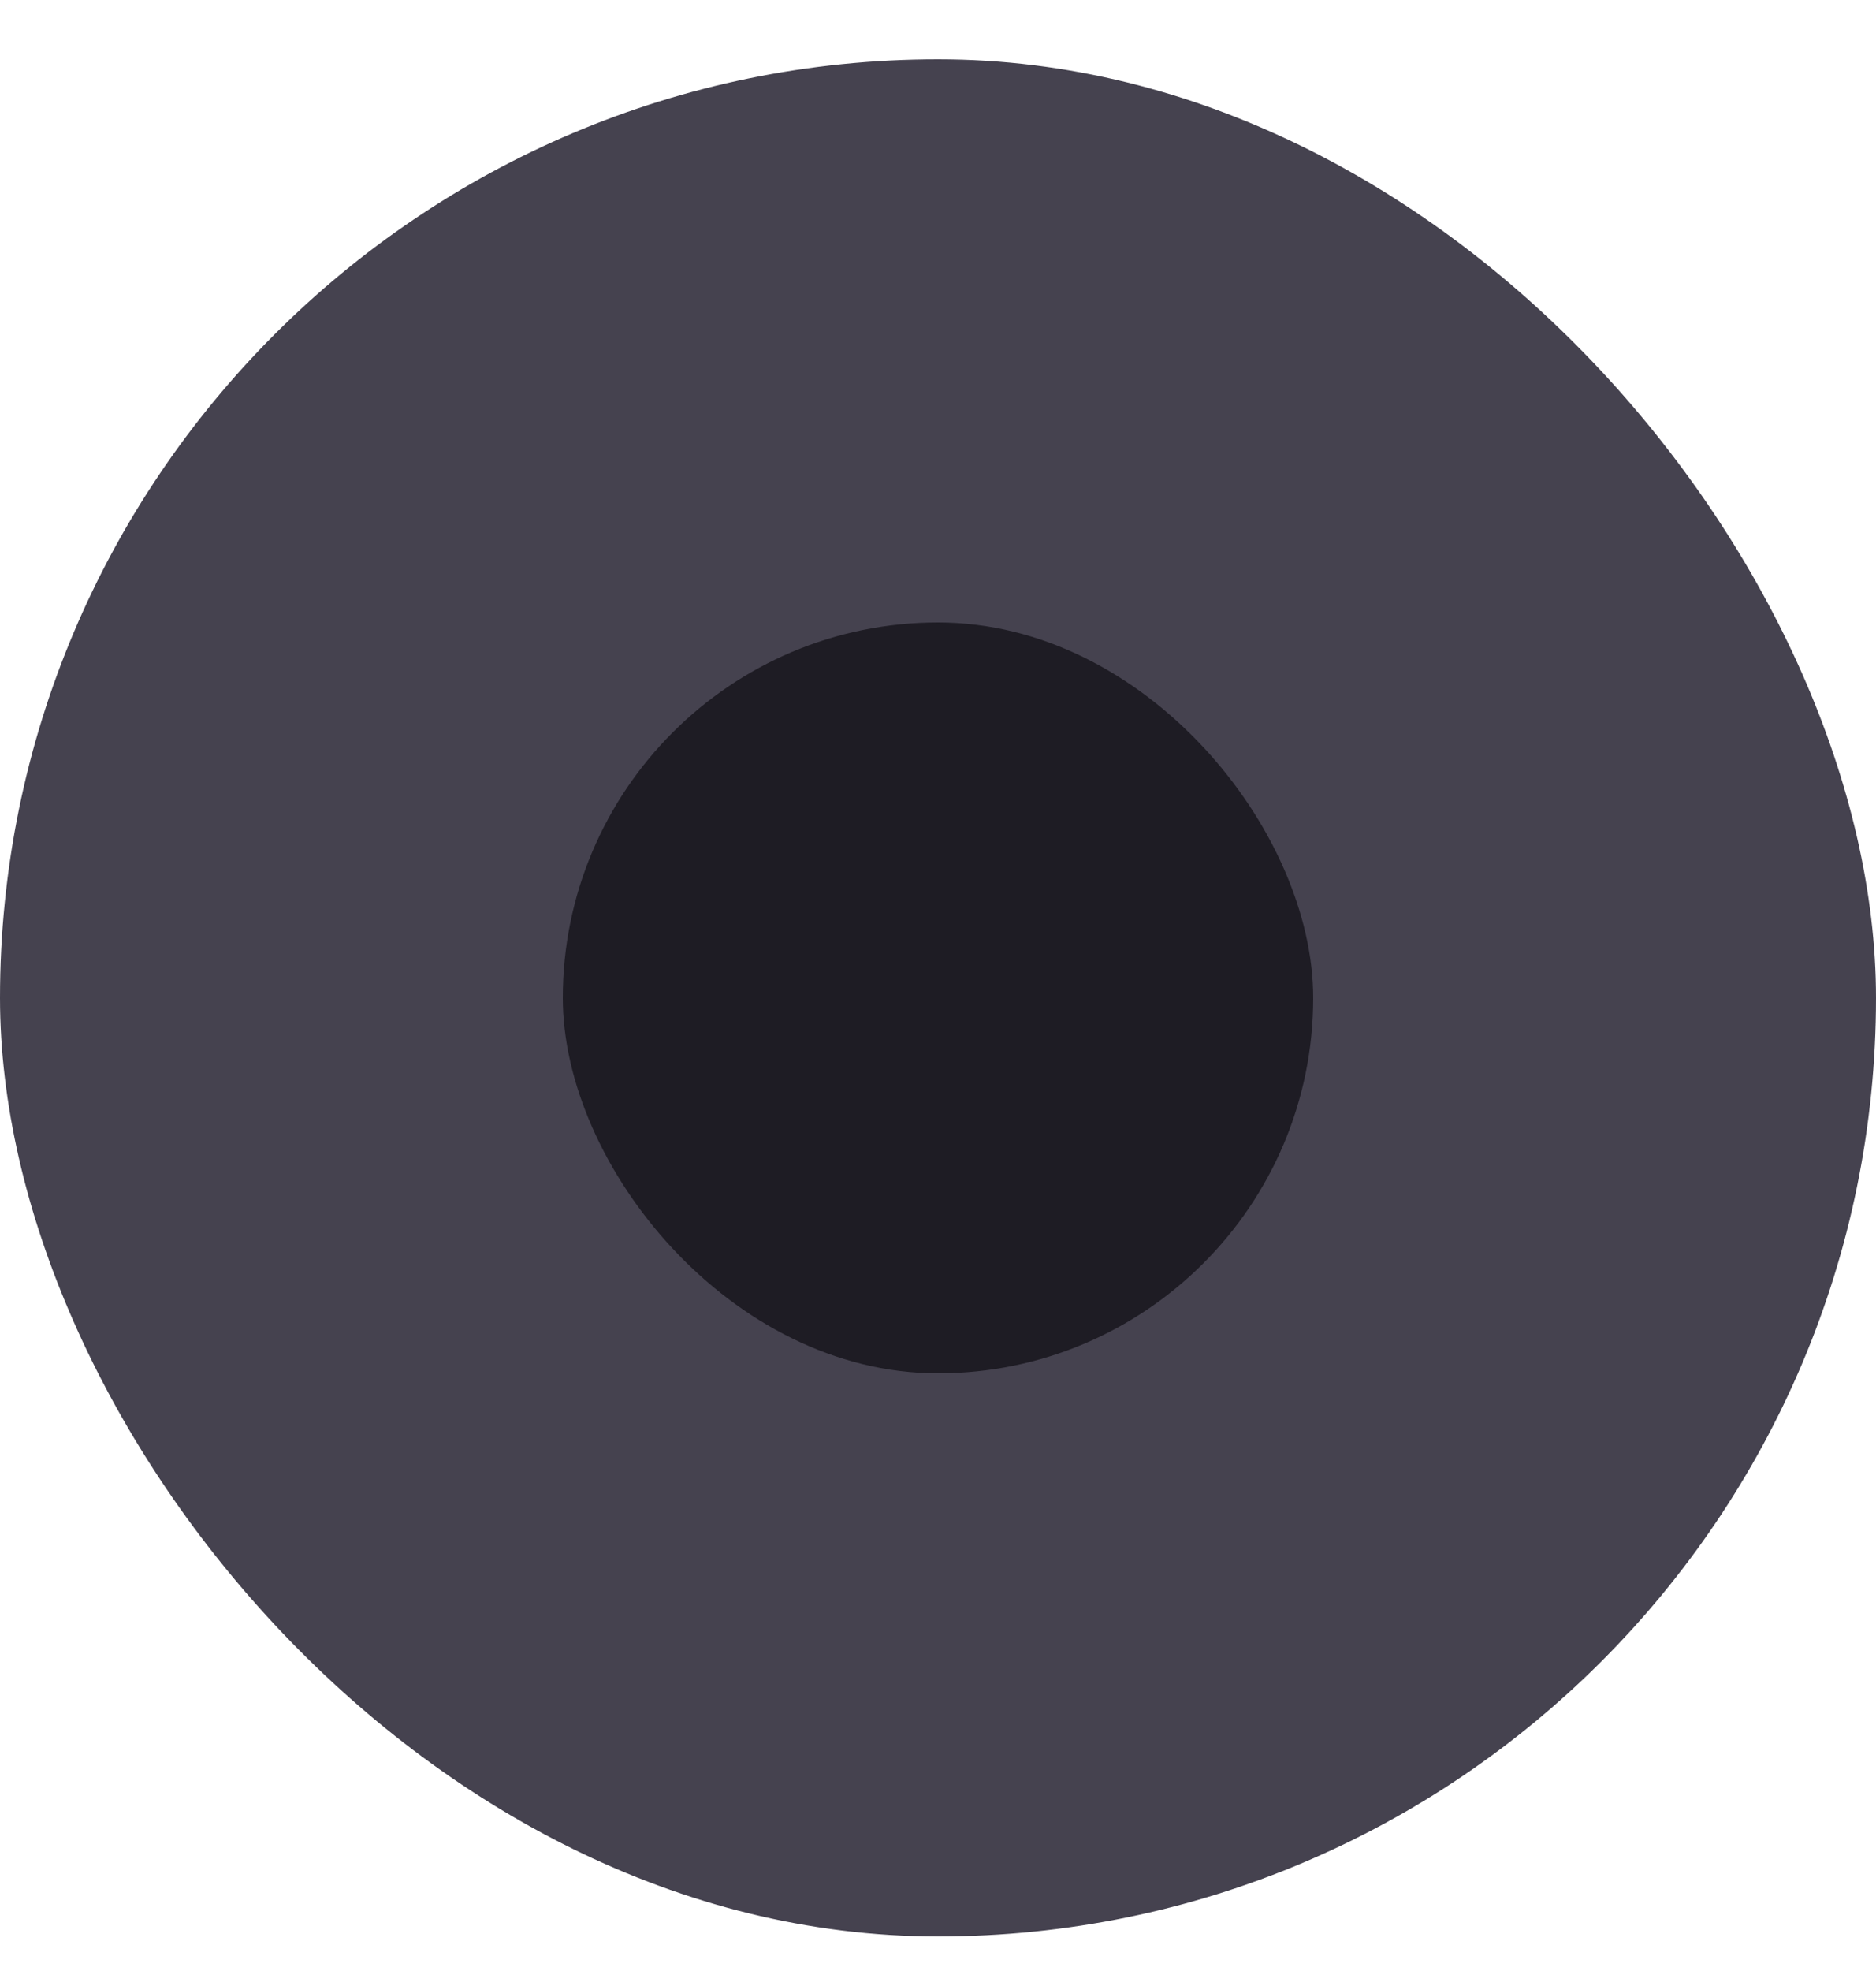
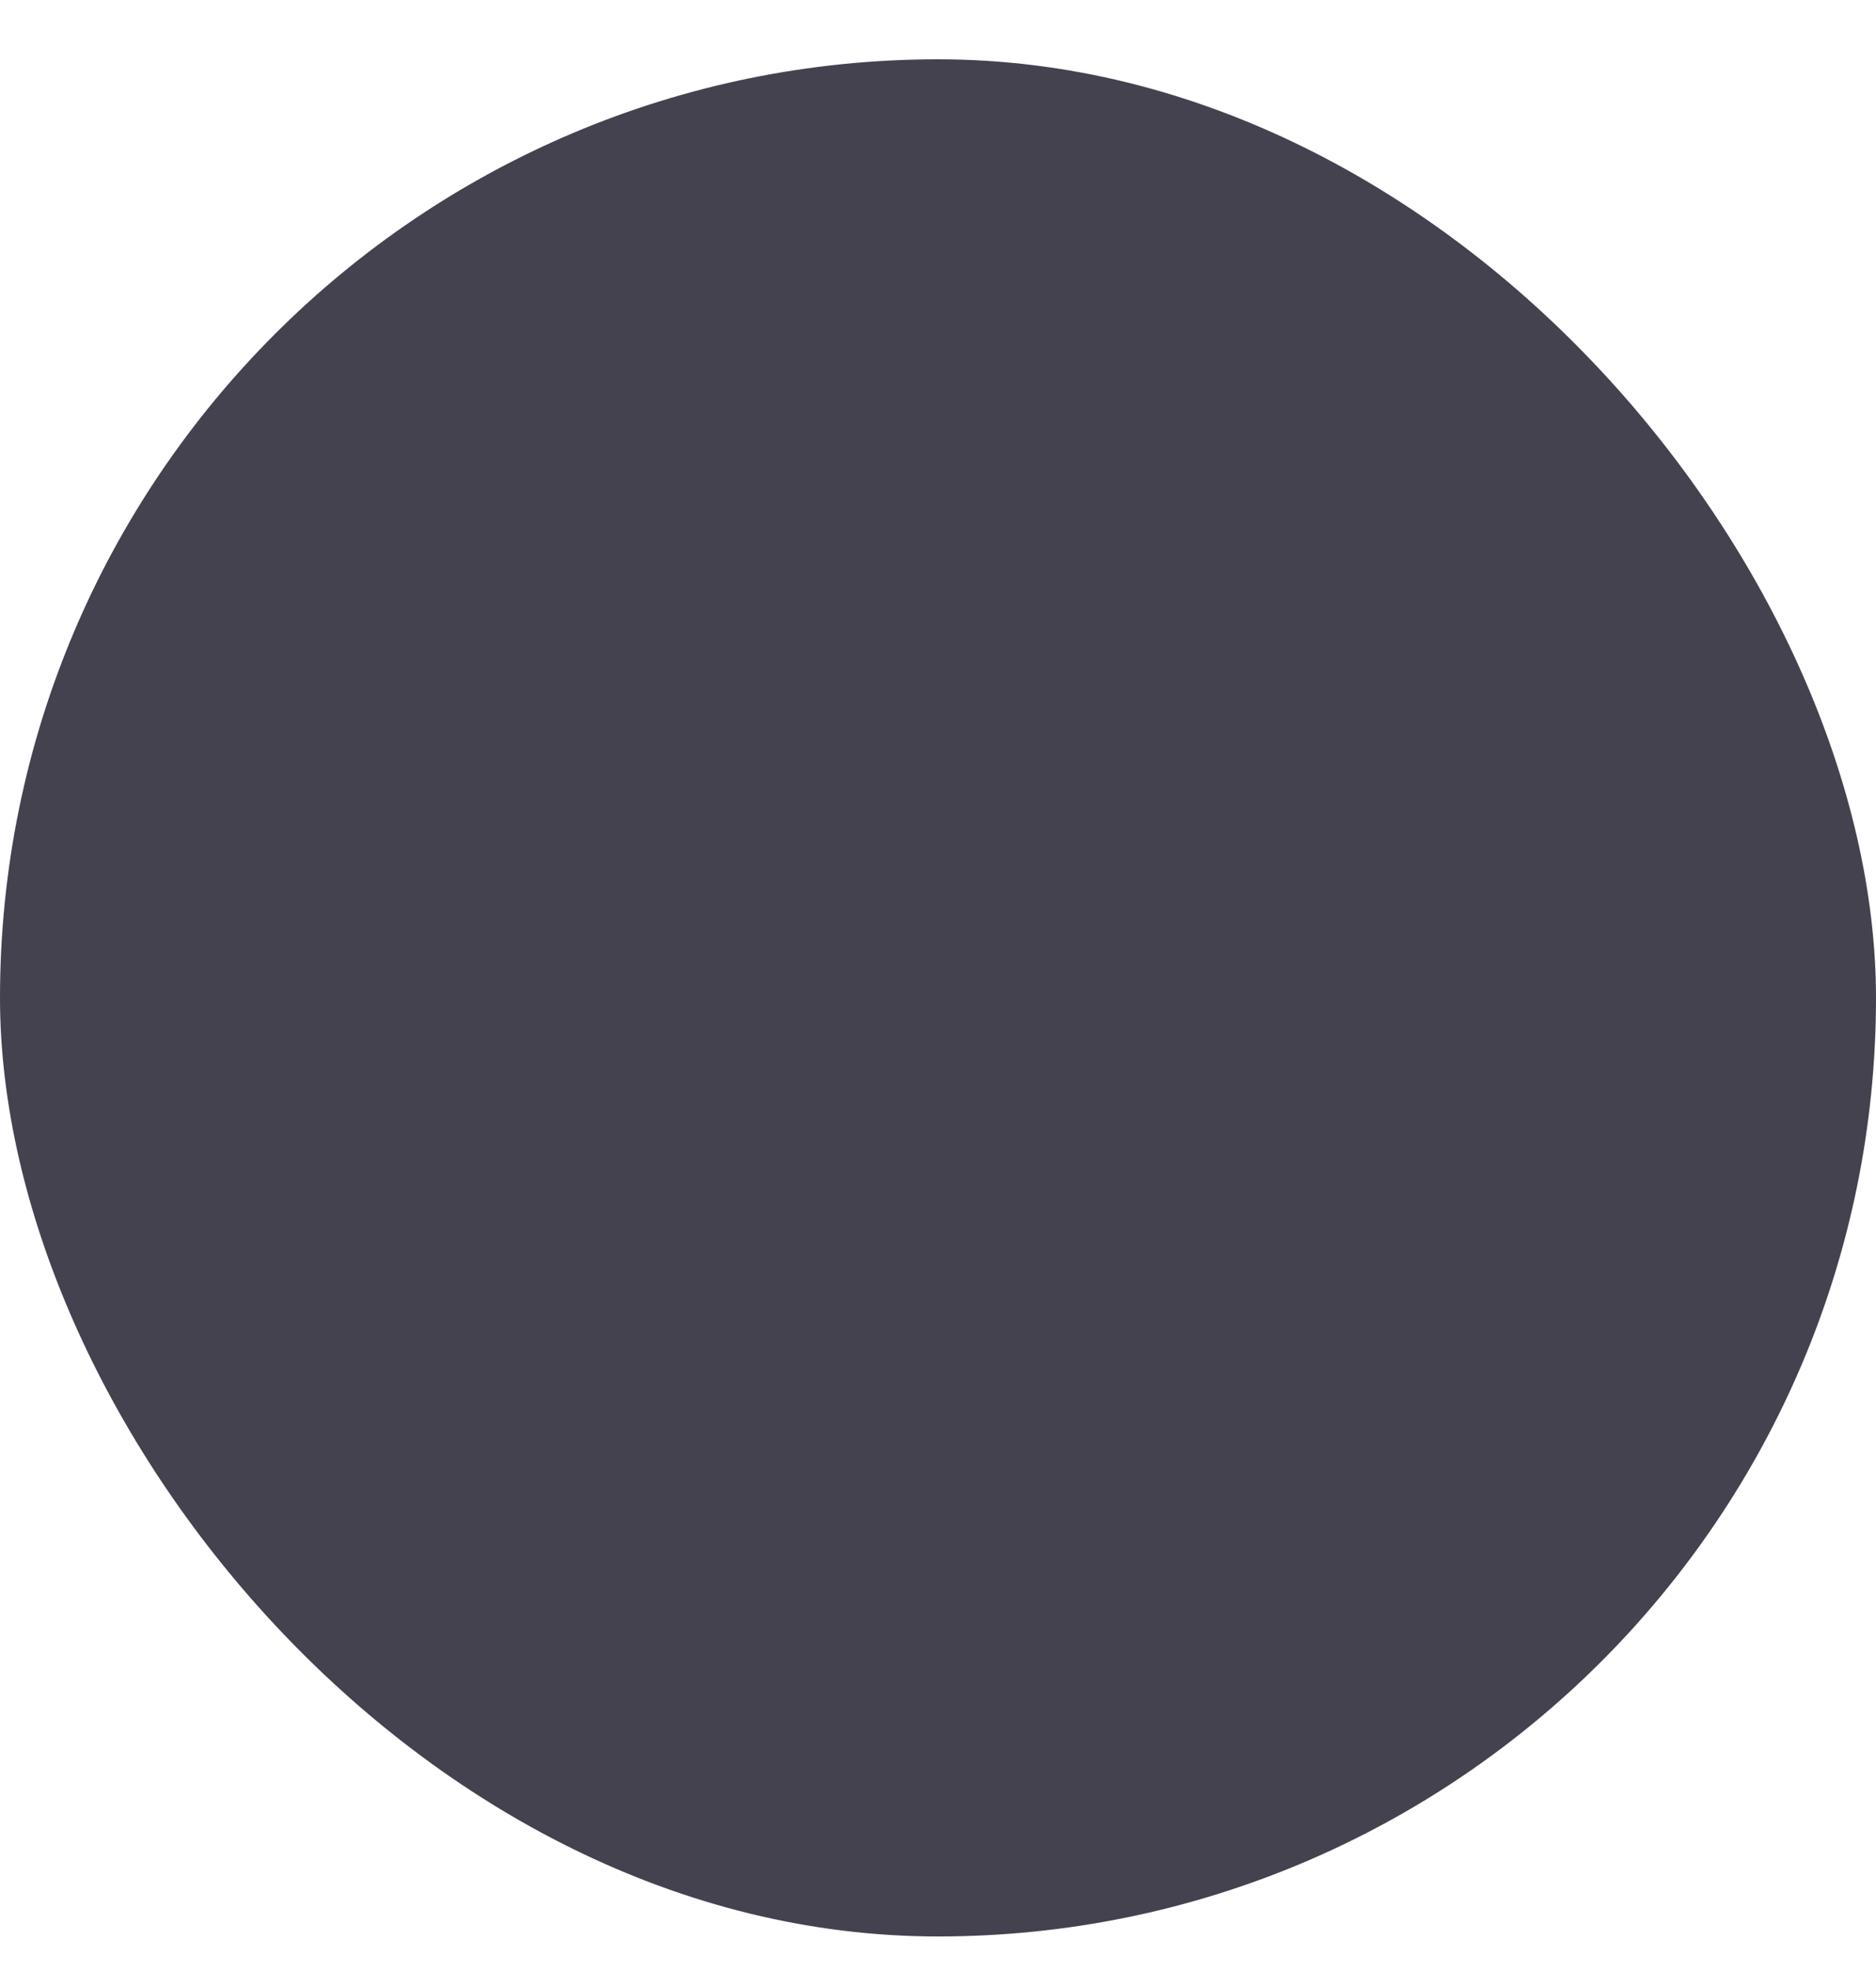
<svg xmlns="http://www.w3.org/2000/svg" width="20" height="21" viewBox="0 0 20 21" fill="none">
  <rect y="0.632" width="20" height="20" rx="10" fill="#45424F" />
-   <rect x="6" y="6.632" width="8" height="8" rx="4" fill="#1E1C24" />
</svg>